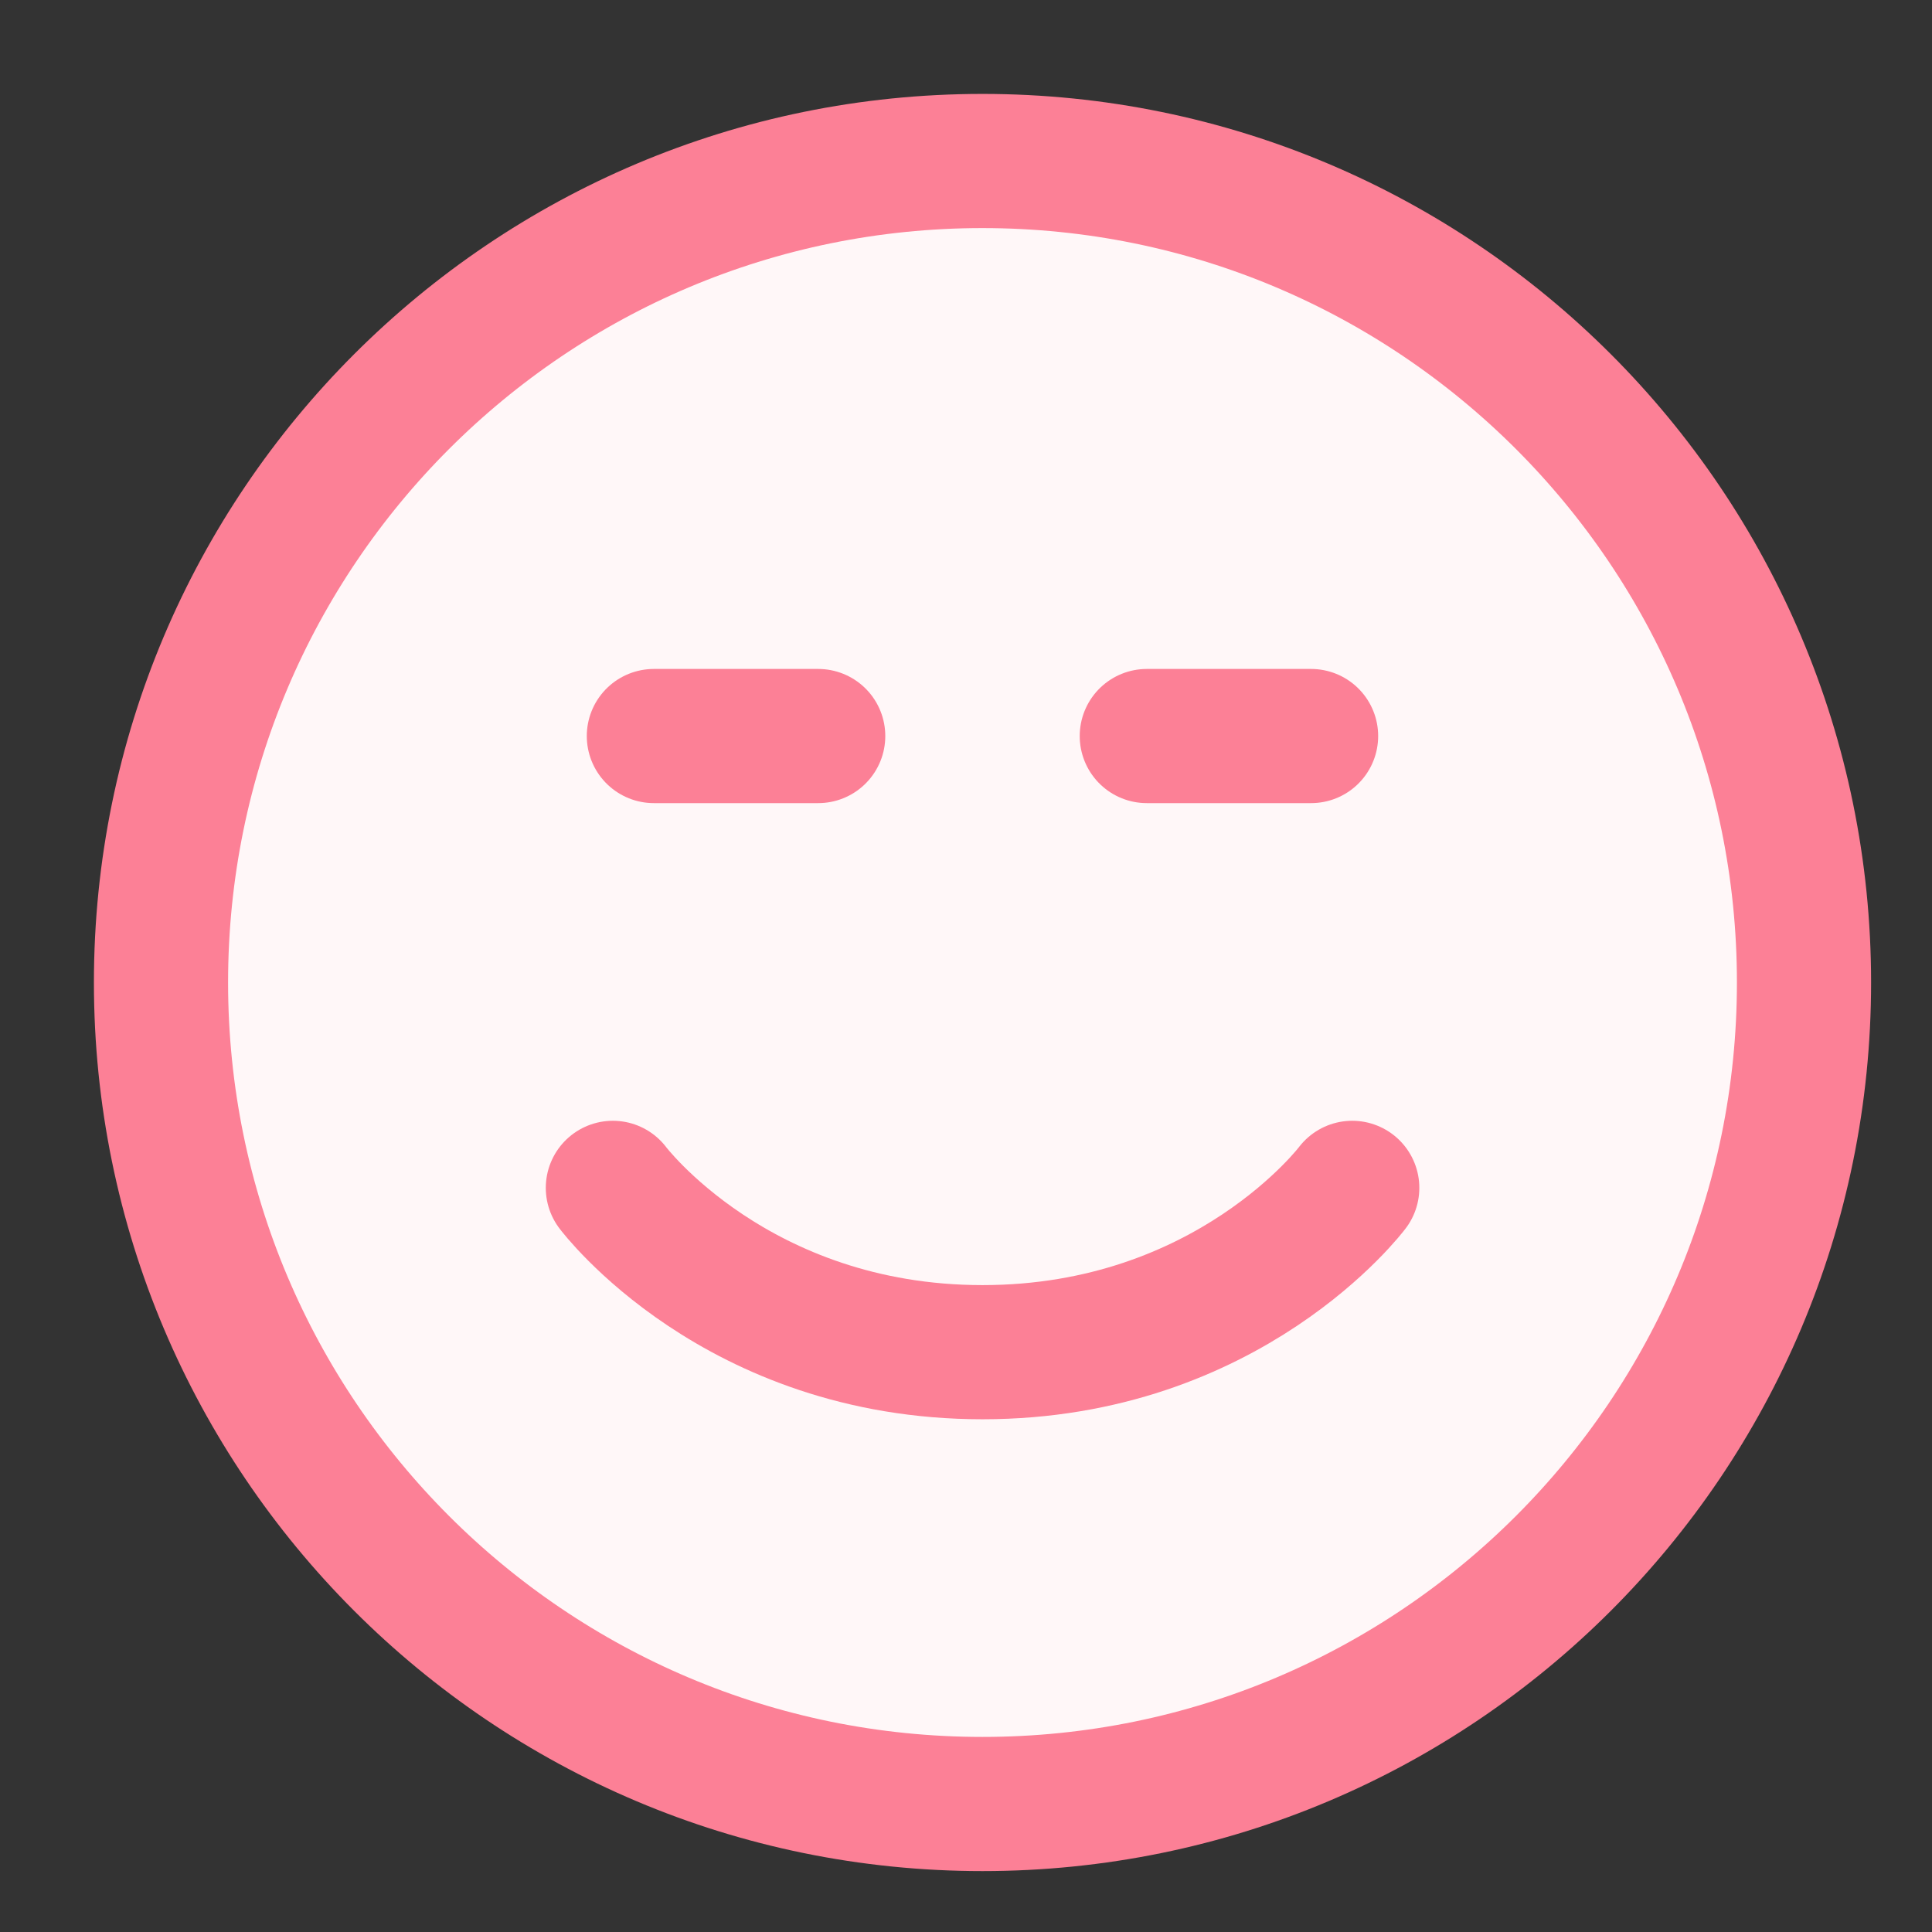
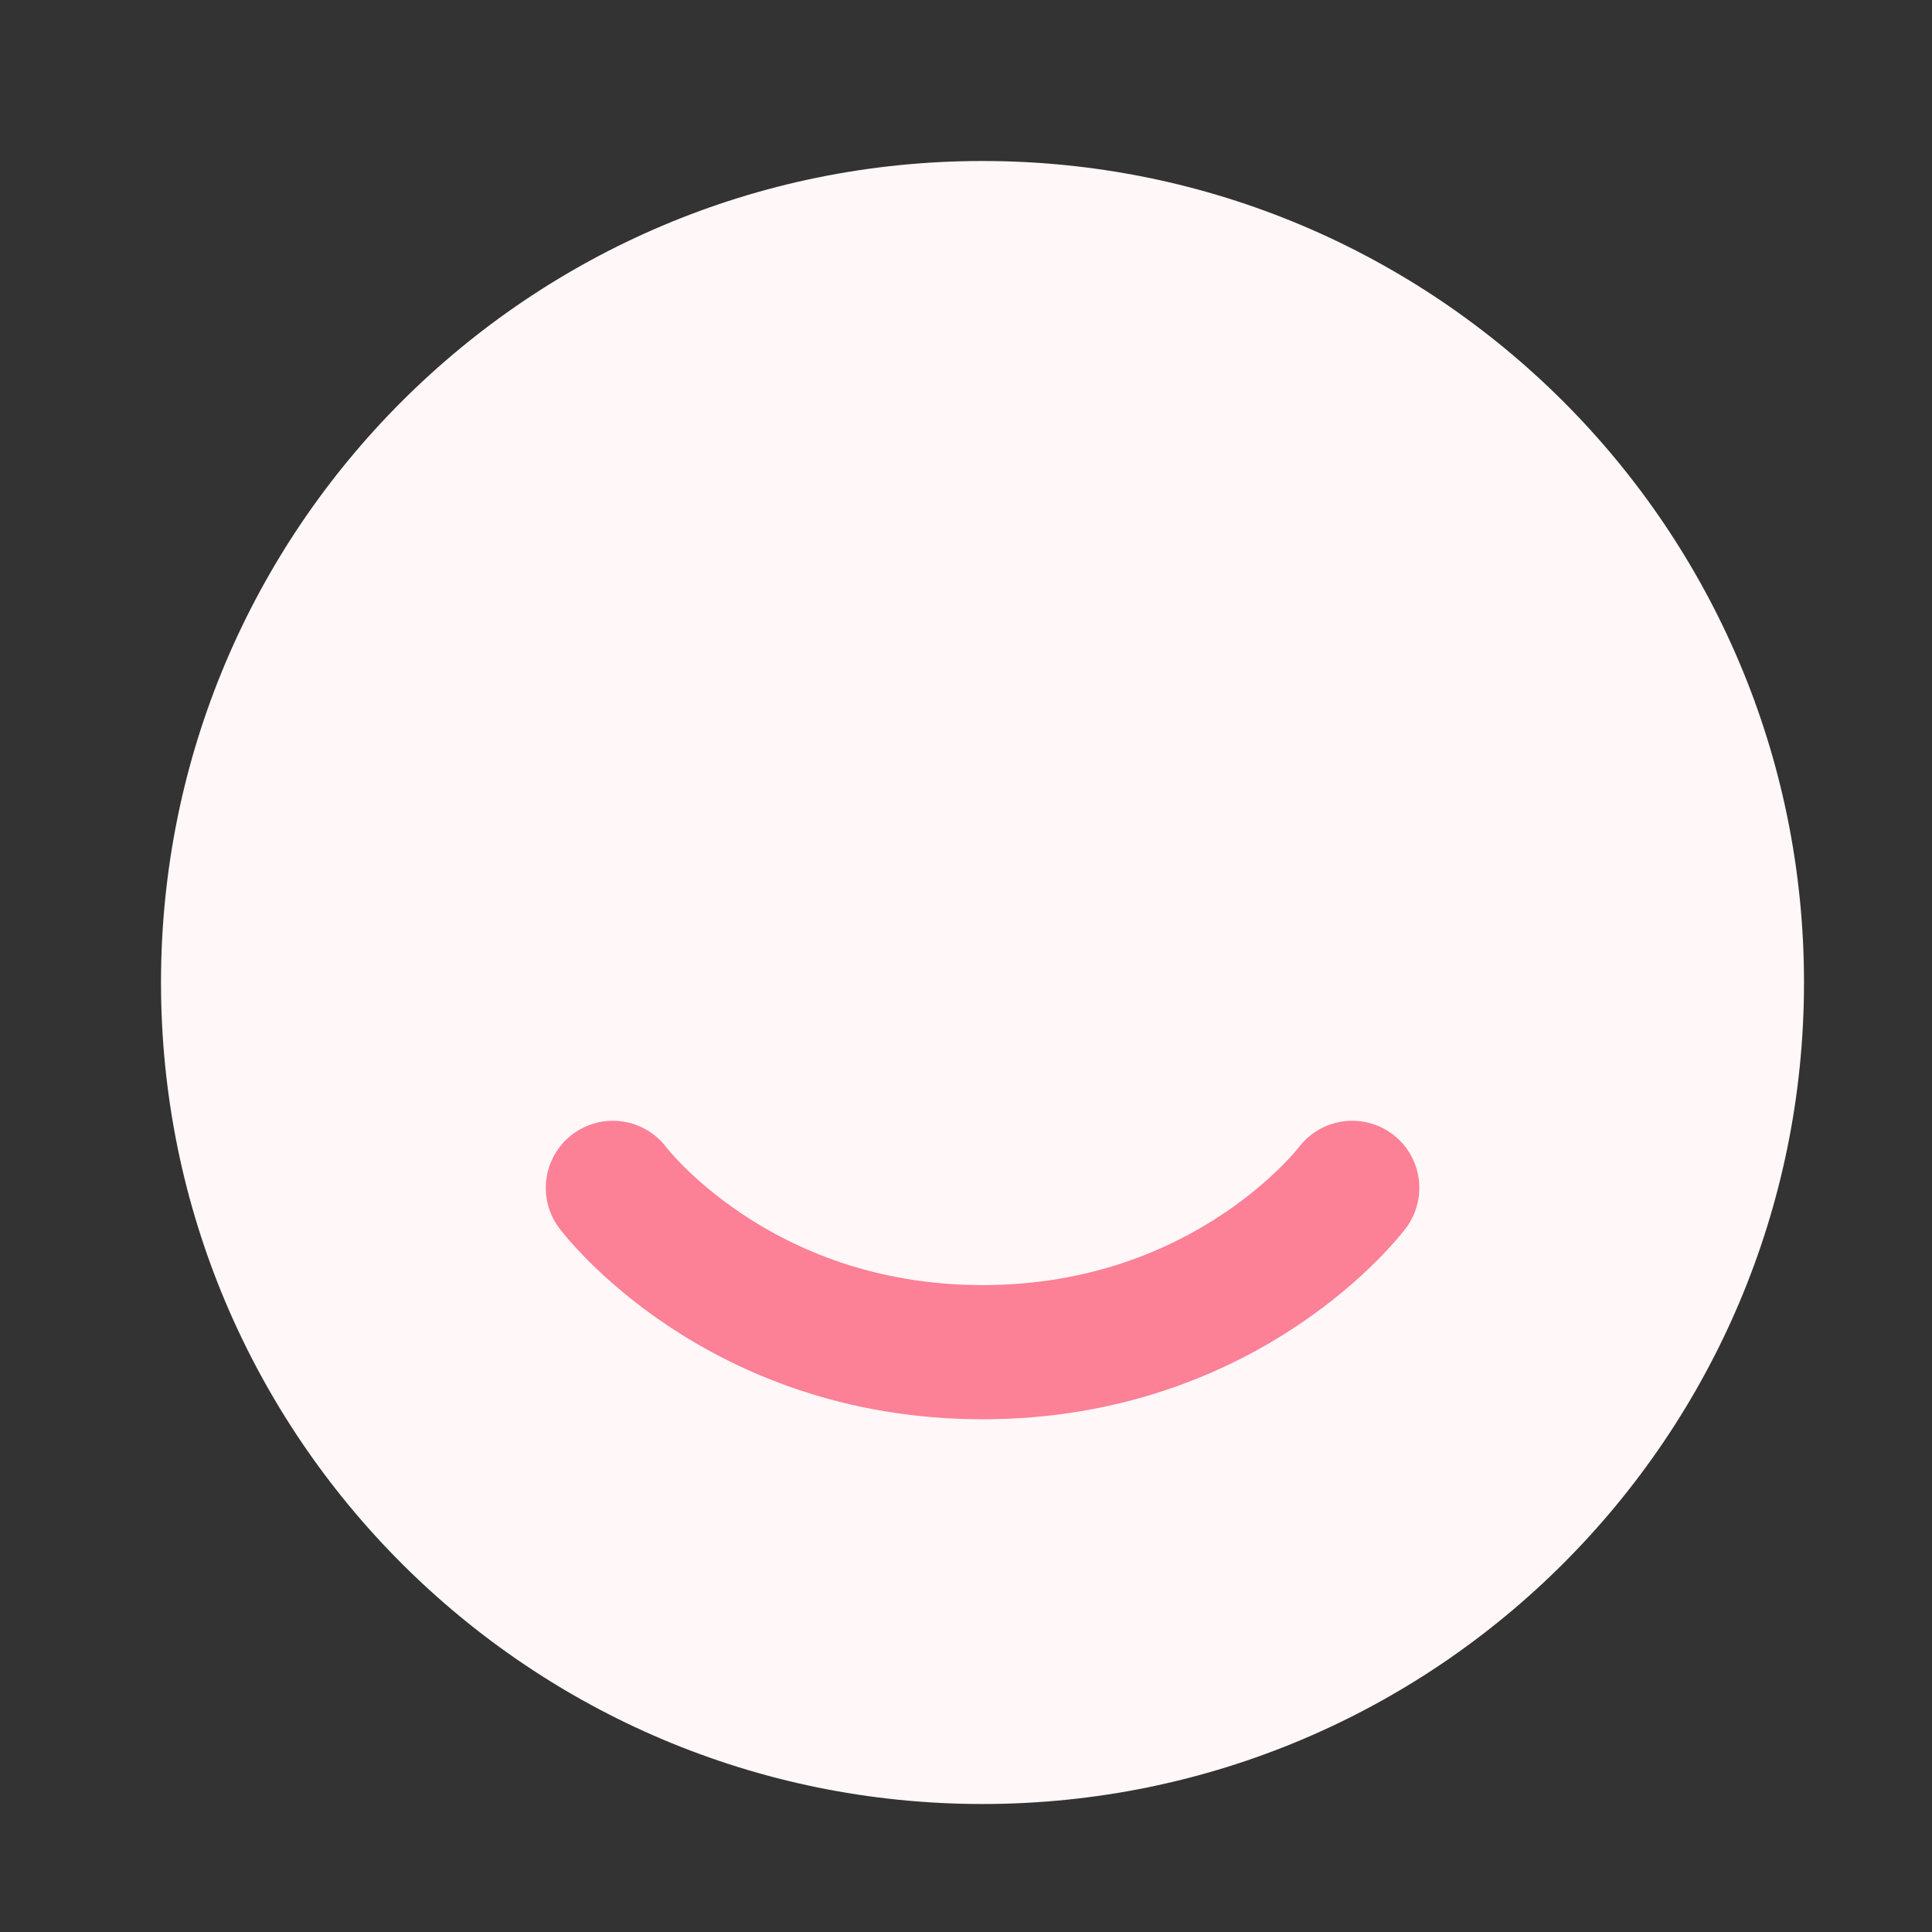
<svg xmlns="http://www.w3.org/2000/svg" width="36" height="36" viewBox="0 0 36 36" fill="none">
  <rect x="0" y="0" width="36" height="36" fill="#333333" stroke="none" />
  <path d="M15.246 13.715H12.184H15.246ZM24.43 13.715H21.369H24.43ZM3 18.307C3 26.762 9.853 33.615 18.307 33.615C26.762 33.615 33.615 26.762 33.615 18.307C33.615 9.853 26.762 3 18.307 3C9.853 3 3 9.853 3 18.307Z" fill="#FFF7F8" />
-   <path d="M15.246 13.715H12.184M24.43 13.715H21.369M3 18.307C3 26.762 9.853 33.615 18.307 33.615C26.762 33.615 33.615 26.762 33.615 18.307C33.615 9.853 26.762 3 18.307 3C9.853 3 3 9.853 3 18.307Z" stroke="#FC8096" stroke-width="2.5" stroke-linecap="round" stroke-linejoin="round" />
  <path d="M25.197 22.134C25.197 22.134 22.9 25.196 18.308 25.196C13.716 25.196 11.42 22.134 11.42 22.134" stroke="#FC8096" stroke-width="2.5" stroke-linecap="round" stroke-linejoin="round" />
</svg>